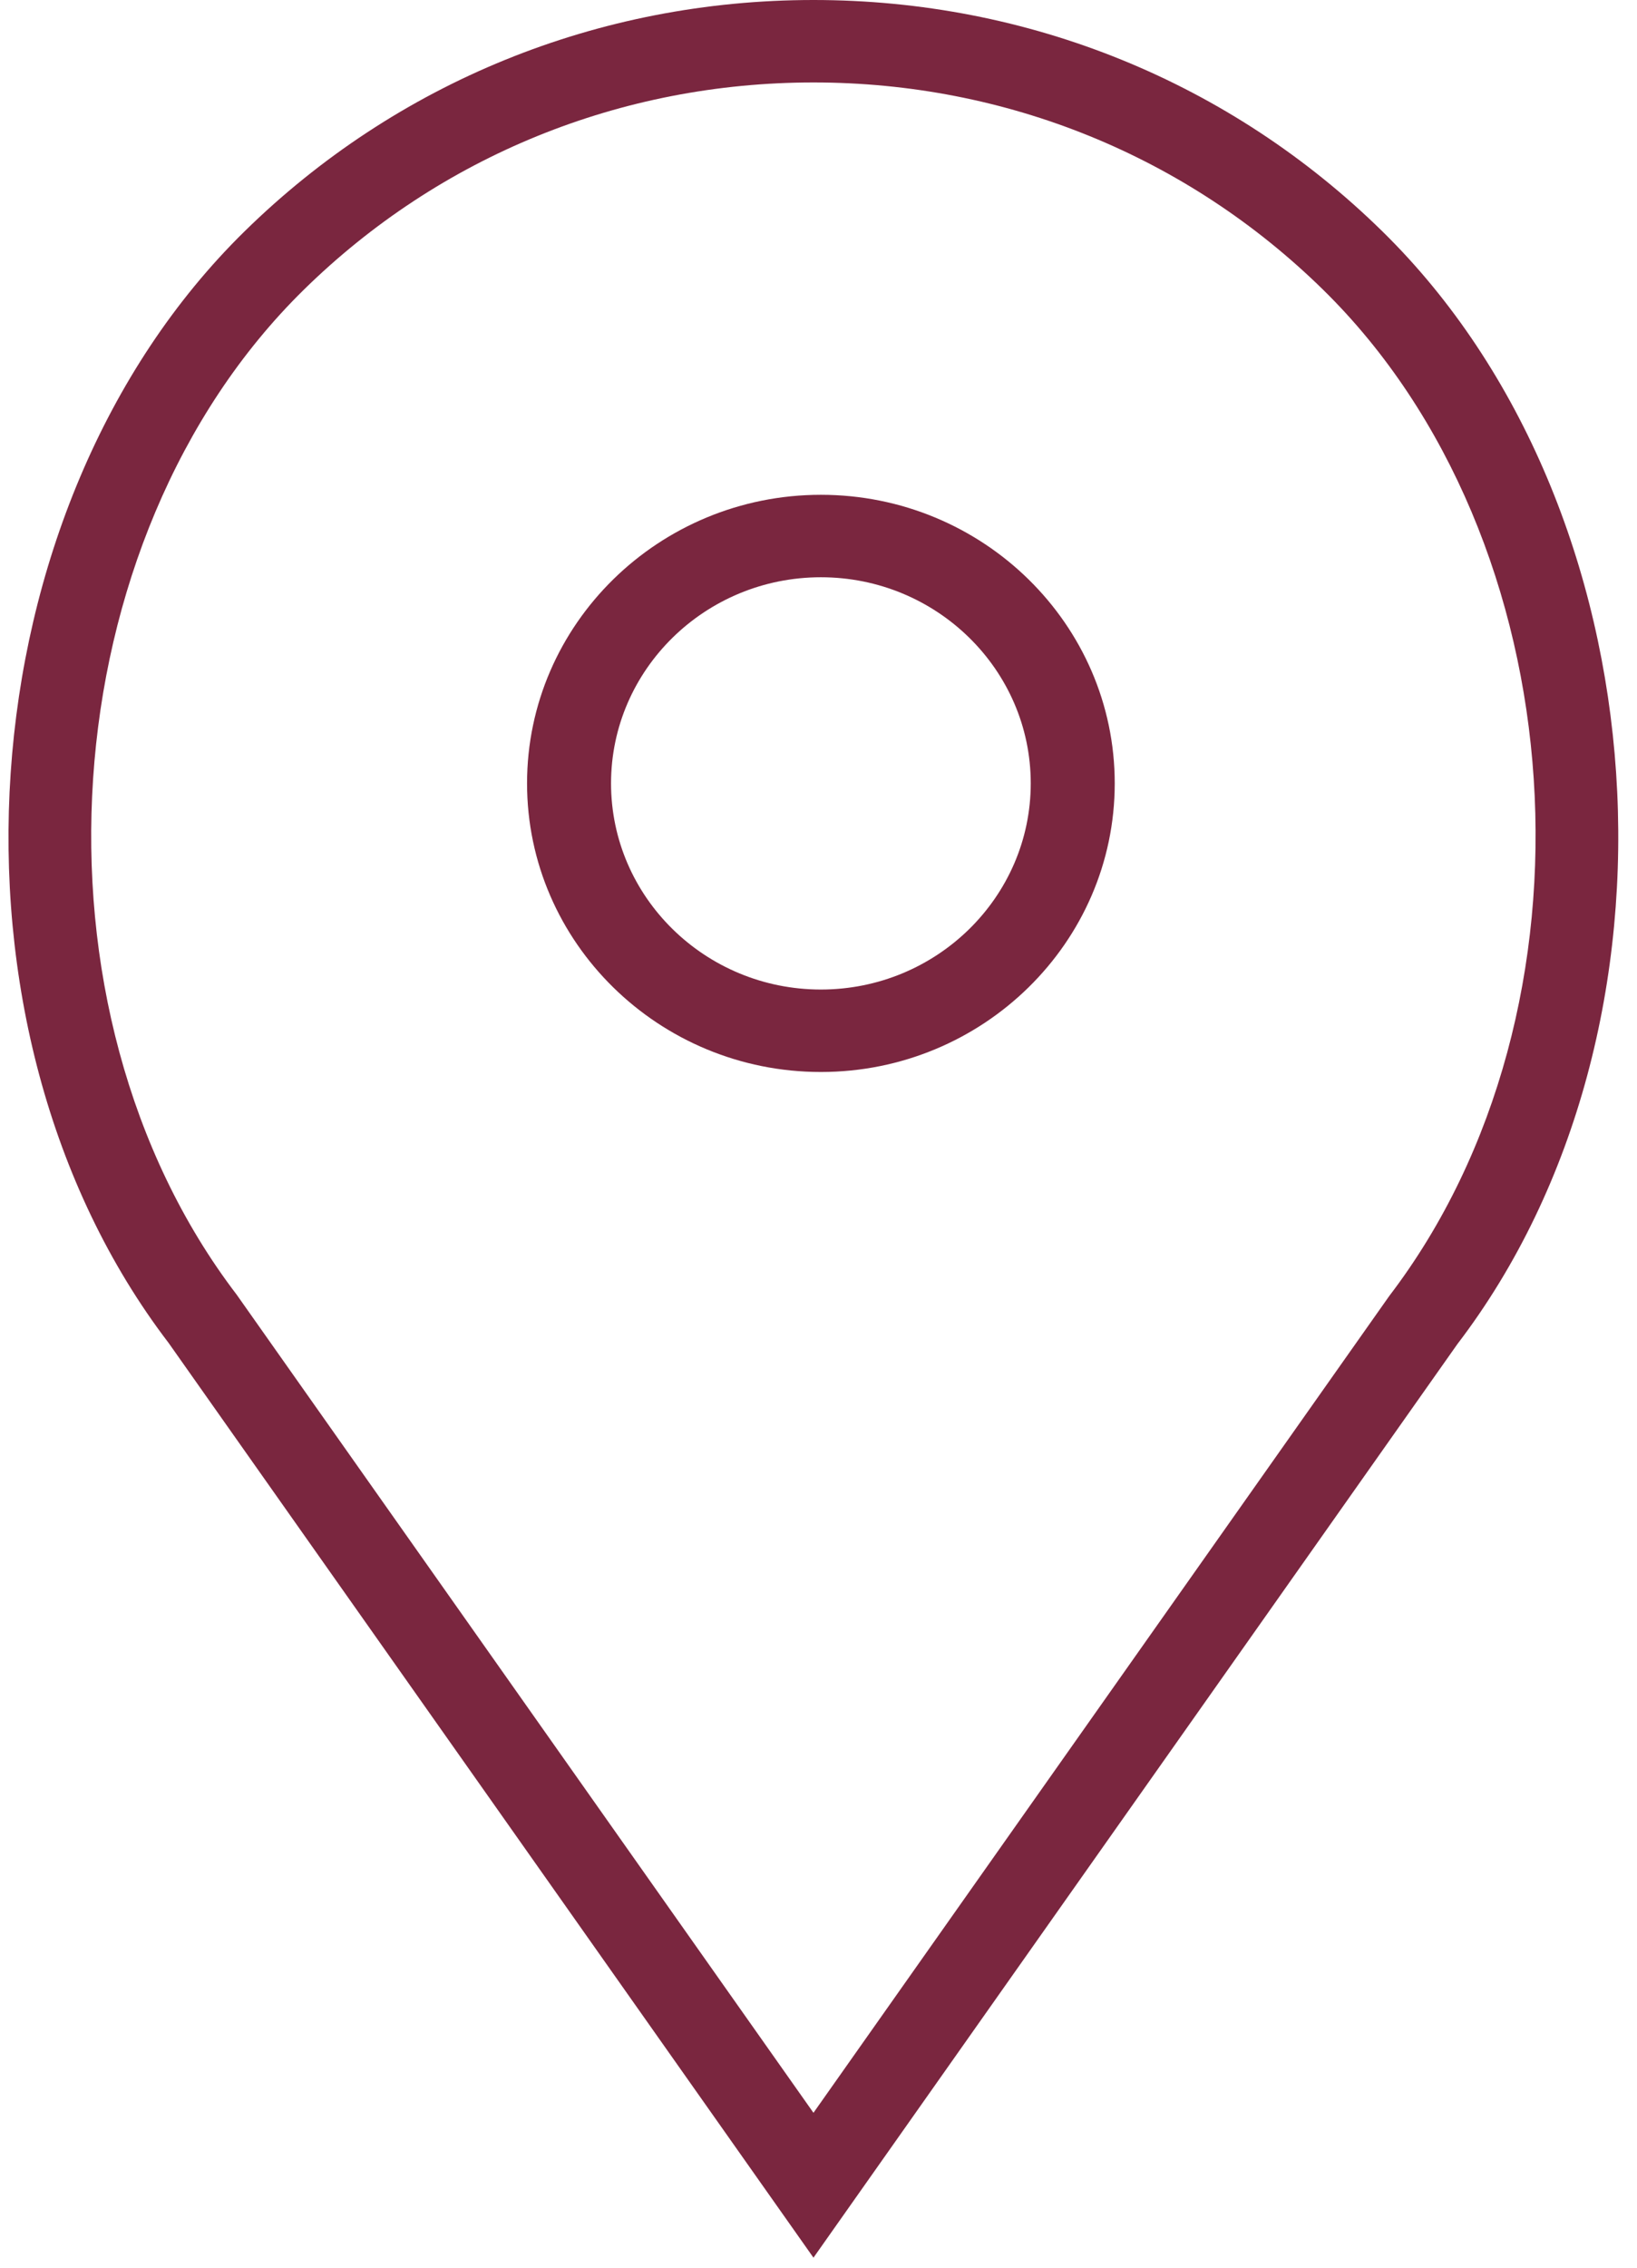
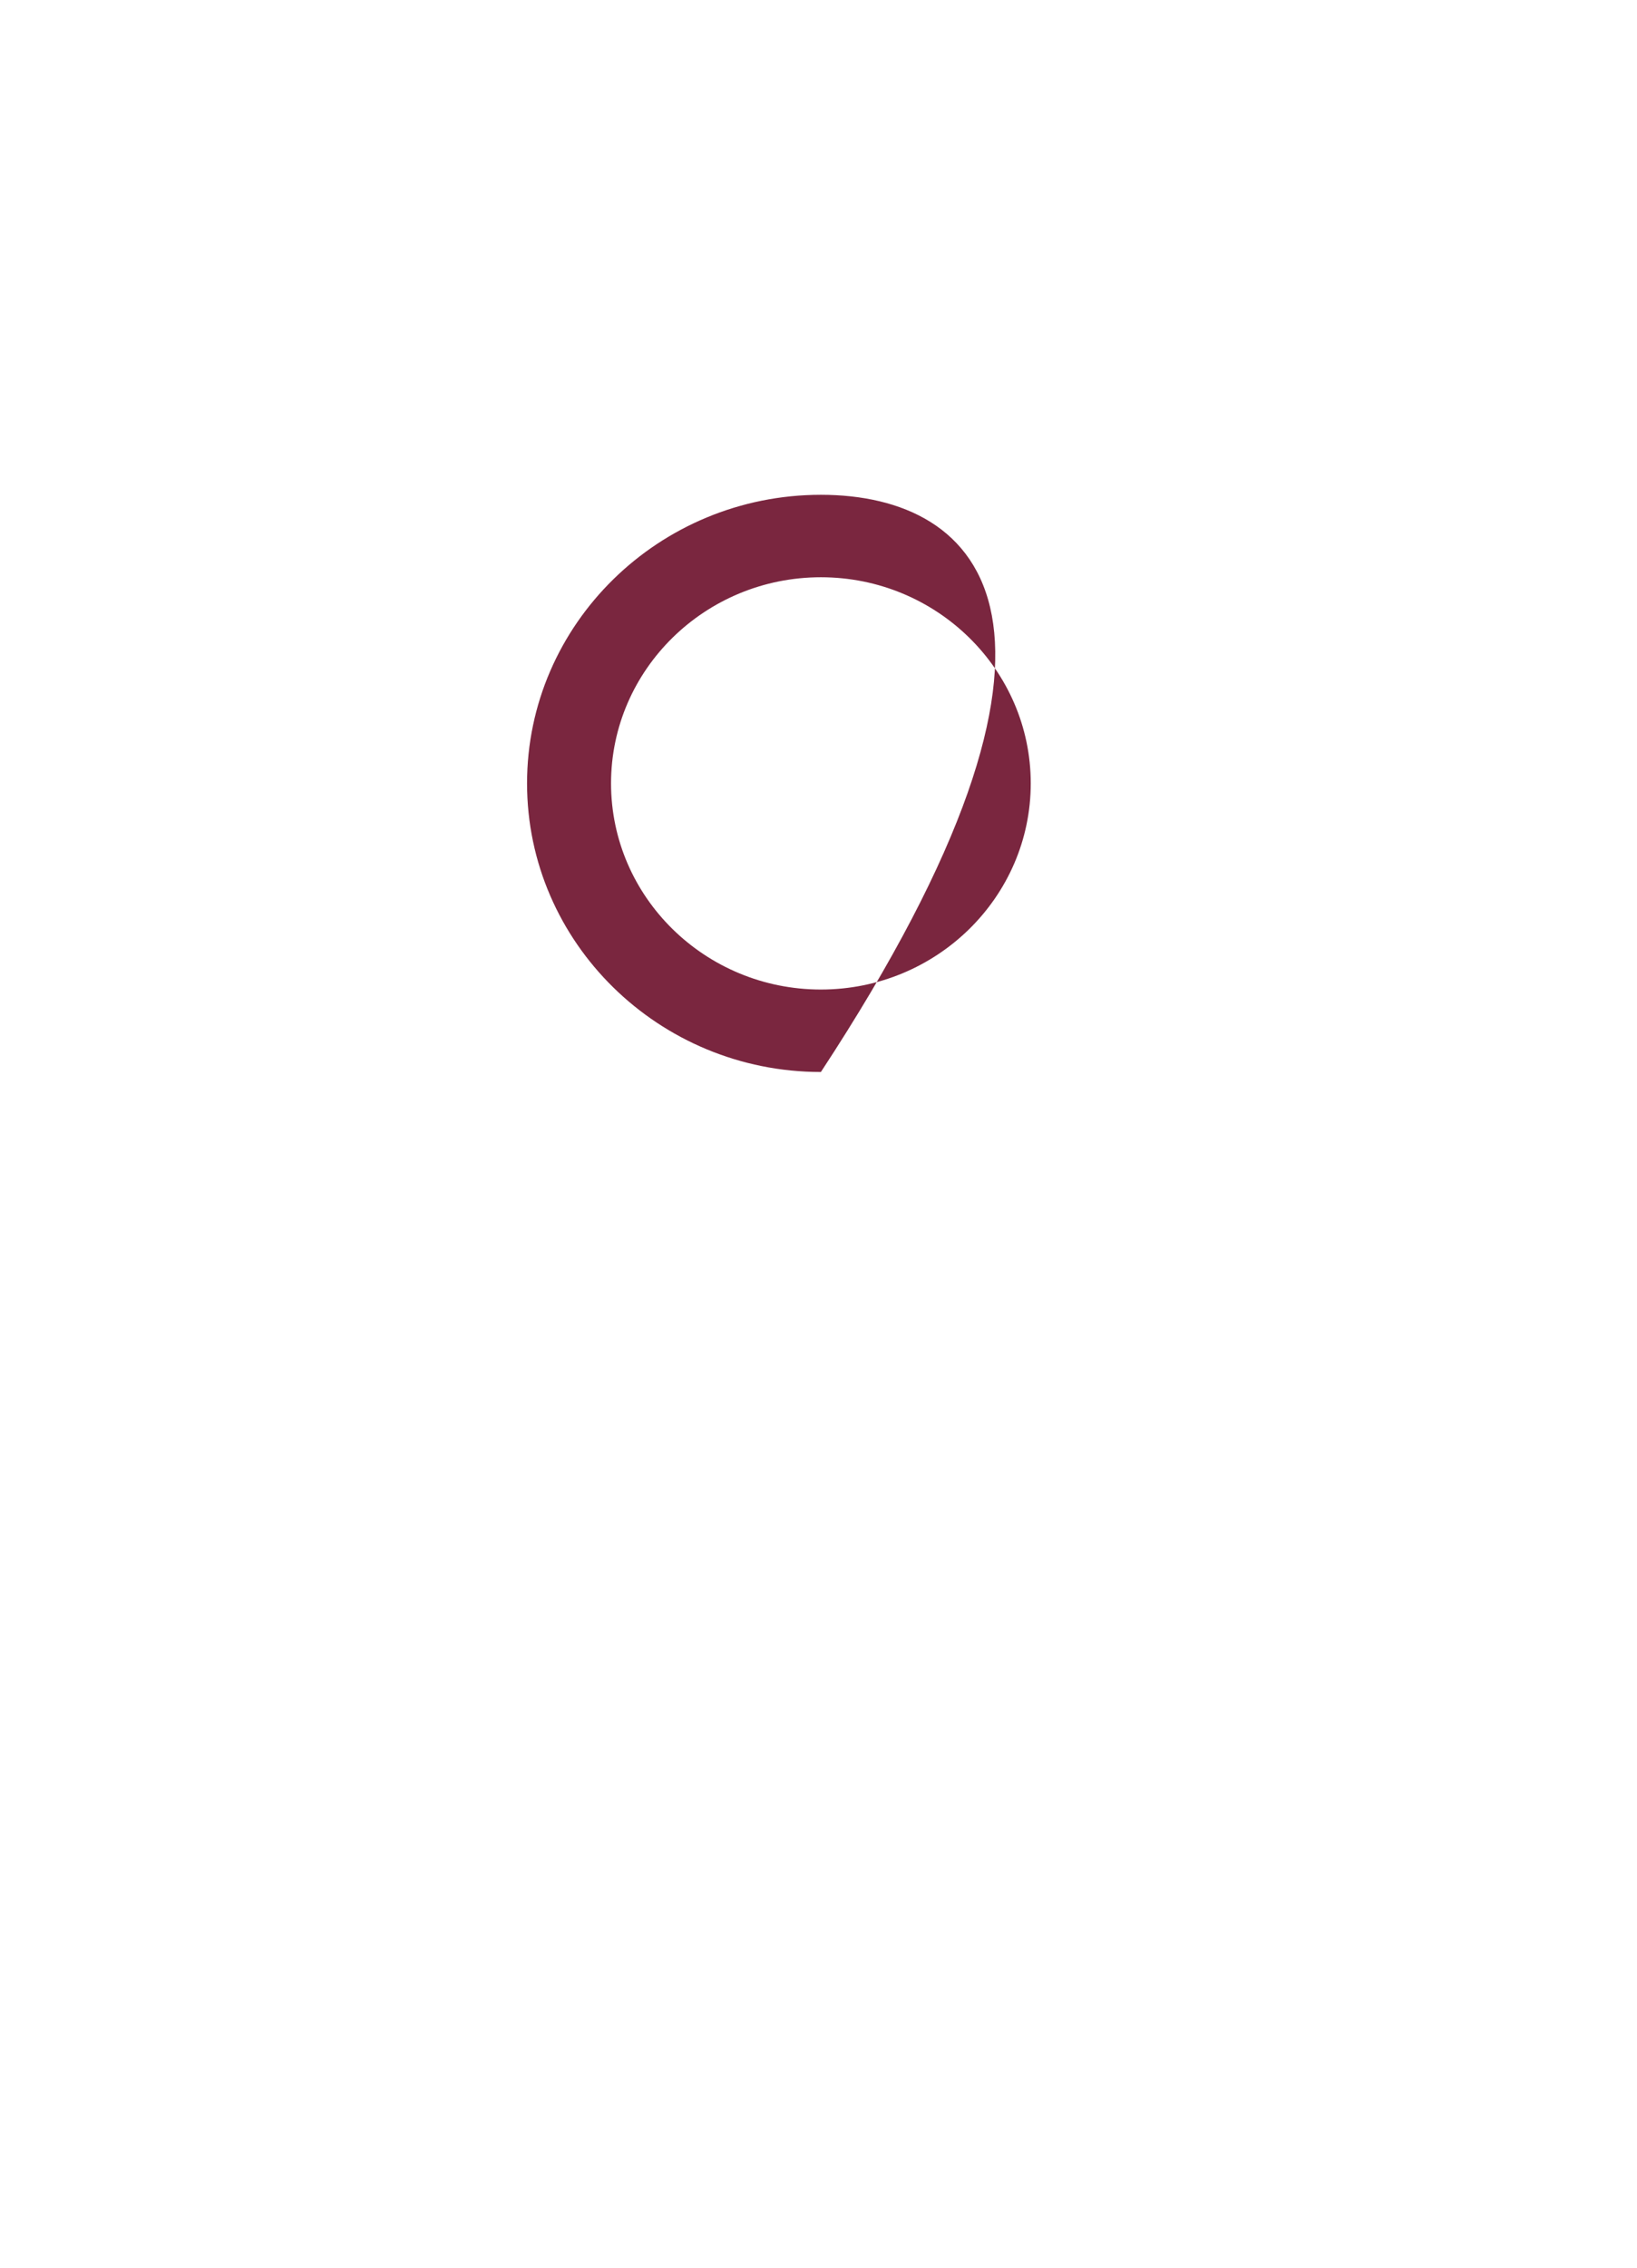
<svg xmlns="http://www.w3.org/2000/svg" width="26px" height="36px" viewBox="0 0 26 36">
  <title>markericon</title>
  <desc>Created with Sketch.</desc>
  <g id="Page-1" stroke="none" stroke-width="1" fill="none" fill-rule="evenodd">
    <g id="Desktop-HD" transform="translate(-566, -420)" fill="#7A263F" fill-rule="nonzero">
      <g id="markericon" transform="translate(566, 420)">
-         <path d="M13.038,7.855 C10.465,7.855 8.371,9.91 8.371,12.436 C8.371,14.962 10.465,17.018 13.038,17.018 C15.611,17.018 17.705,14.962 17.705,12.436 C17.705,9.91 15.611,7.855 13.038,7.855 Z M13.038,15.709 C11.2,15.709 9.705,14.241 9.705,12.436 C9.705,10.632 11.2,9.164 13.038,9.164 C14.876,9.164 16.371,10.632 16.371,12.436 C16.371,14.241 14.876,15.709 13.038,15.709 Z" id="Shape" />
-         <path d="M21.96,3.677 C19.545,1.306 16.335,0 12.92,0 C9.505,0 6.295,1.306 3.88,3.677 C-0.589,8.063 -1.144,16.317 2.677,21.318 L12.92,35.841 L23.147,21.338 C26.984,16.317 26.429,8.063 21.96,3.677 Z M22.066,20.573 L12.92,33.541 L3.759,20.553 C0.293,16.015 0.79,8.561 4.823,4.602 C6.986,2.479 9.861,1.309 12.92,1.309 C15.979,1.309 18.854,2.479 21.017,4.602 C25.051,8.561 25.547,16.015 22.066,20.573 Z" id="Shape" />
+         <path d="M13.038,7.855 C10.465,7.855 8.371,9.91 8.371,12.436 C8.371,14.962 10.465,17.018 13.038,17.018 C17.705,9.91 15.611,7.855 13.038,7.855 Z M13.038,15.709 C11.2,15.709 9.705,14.241 9.705,12.436 C9.705,10.632 11.2,9.164 13.038,9.164 C14.876,9.164 16.371,10.632 16.371,12.436 C16.371,14.241 14.876,15.709 13.038,15.709 Z" id="Shape" />
      </g>
    </g>
  </g>
</svg>